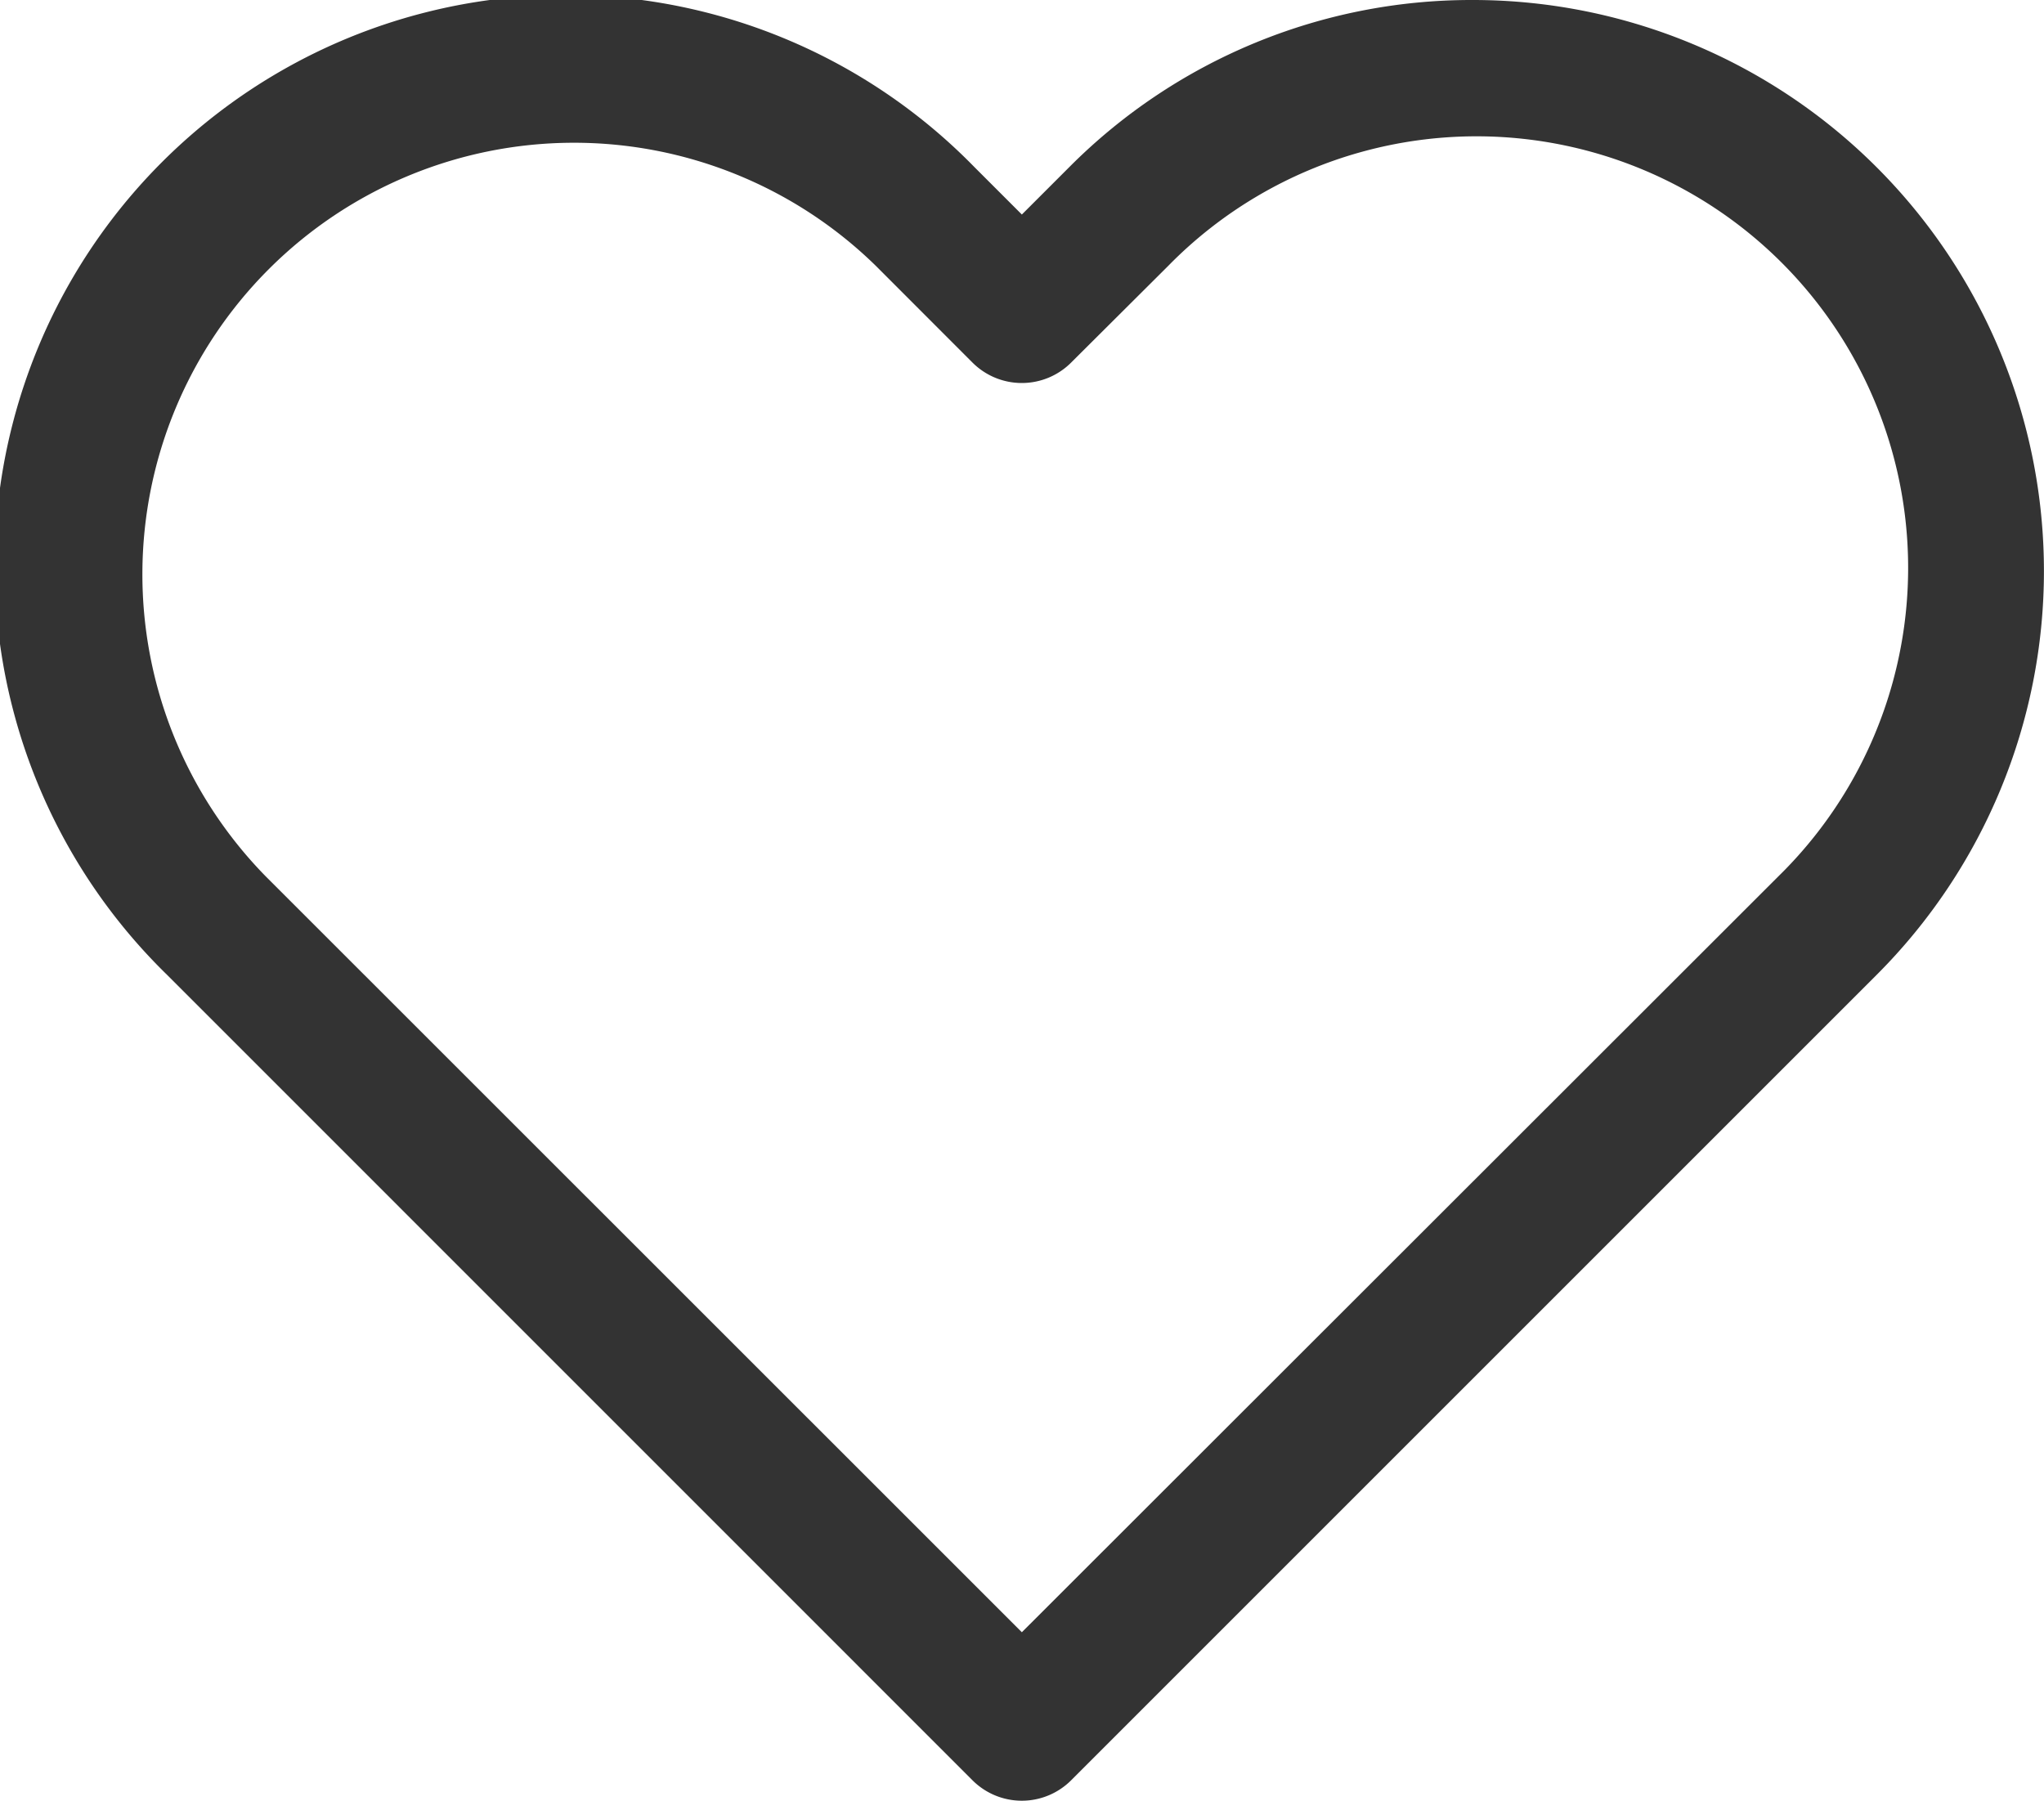
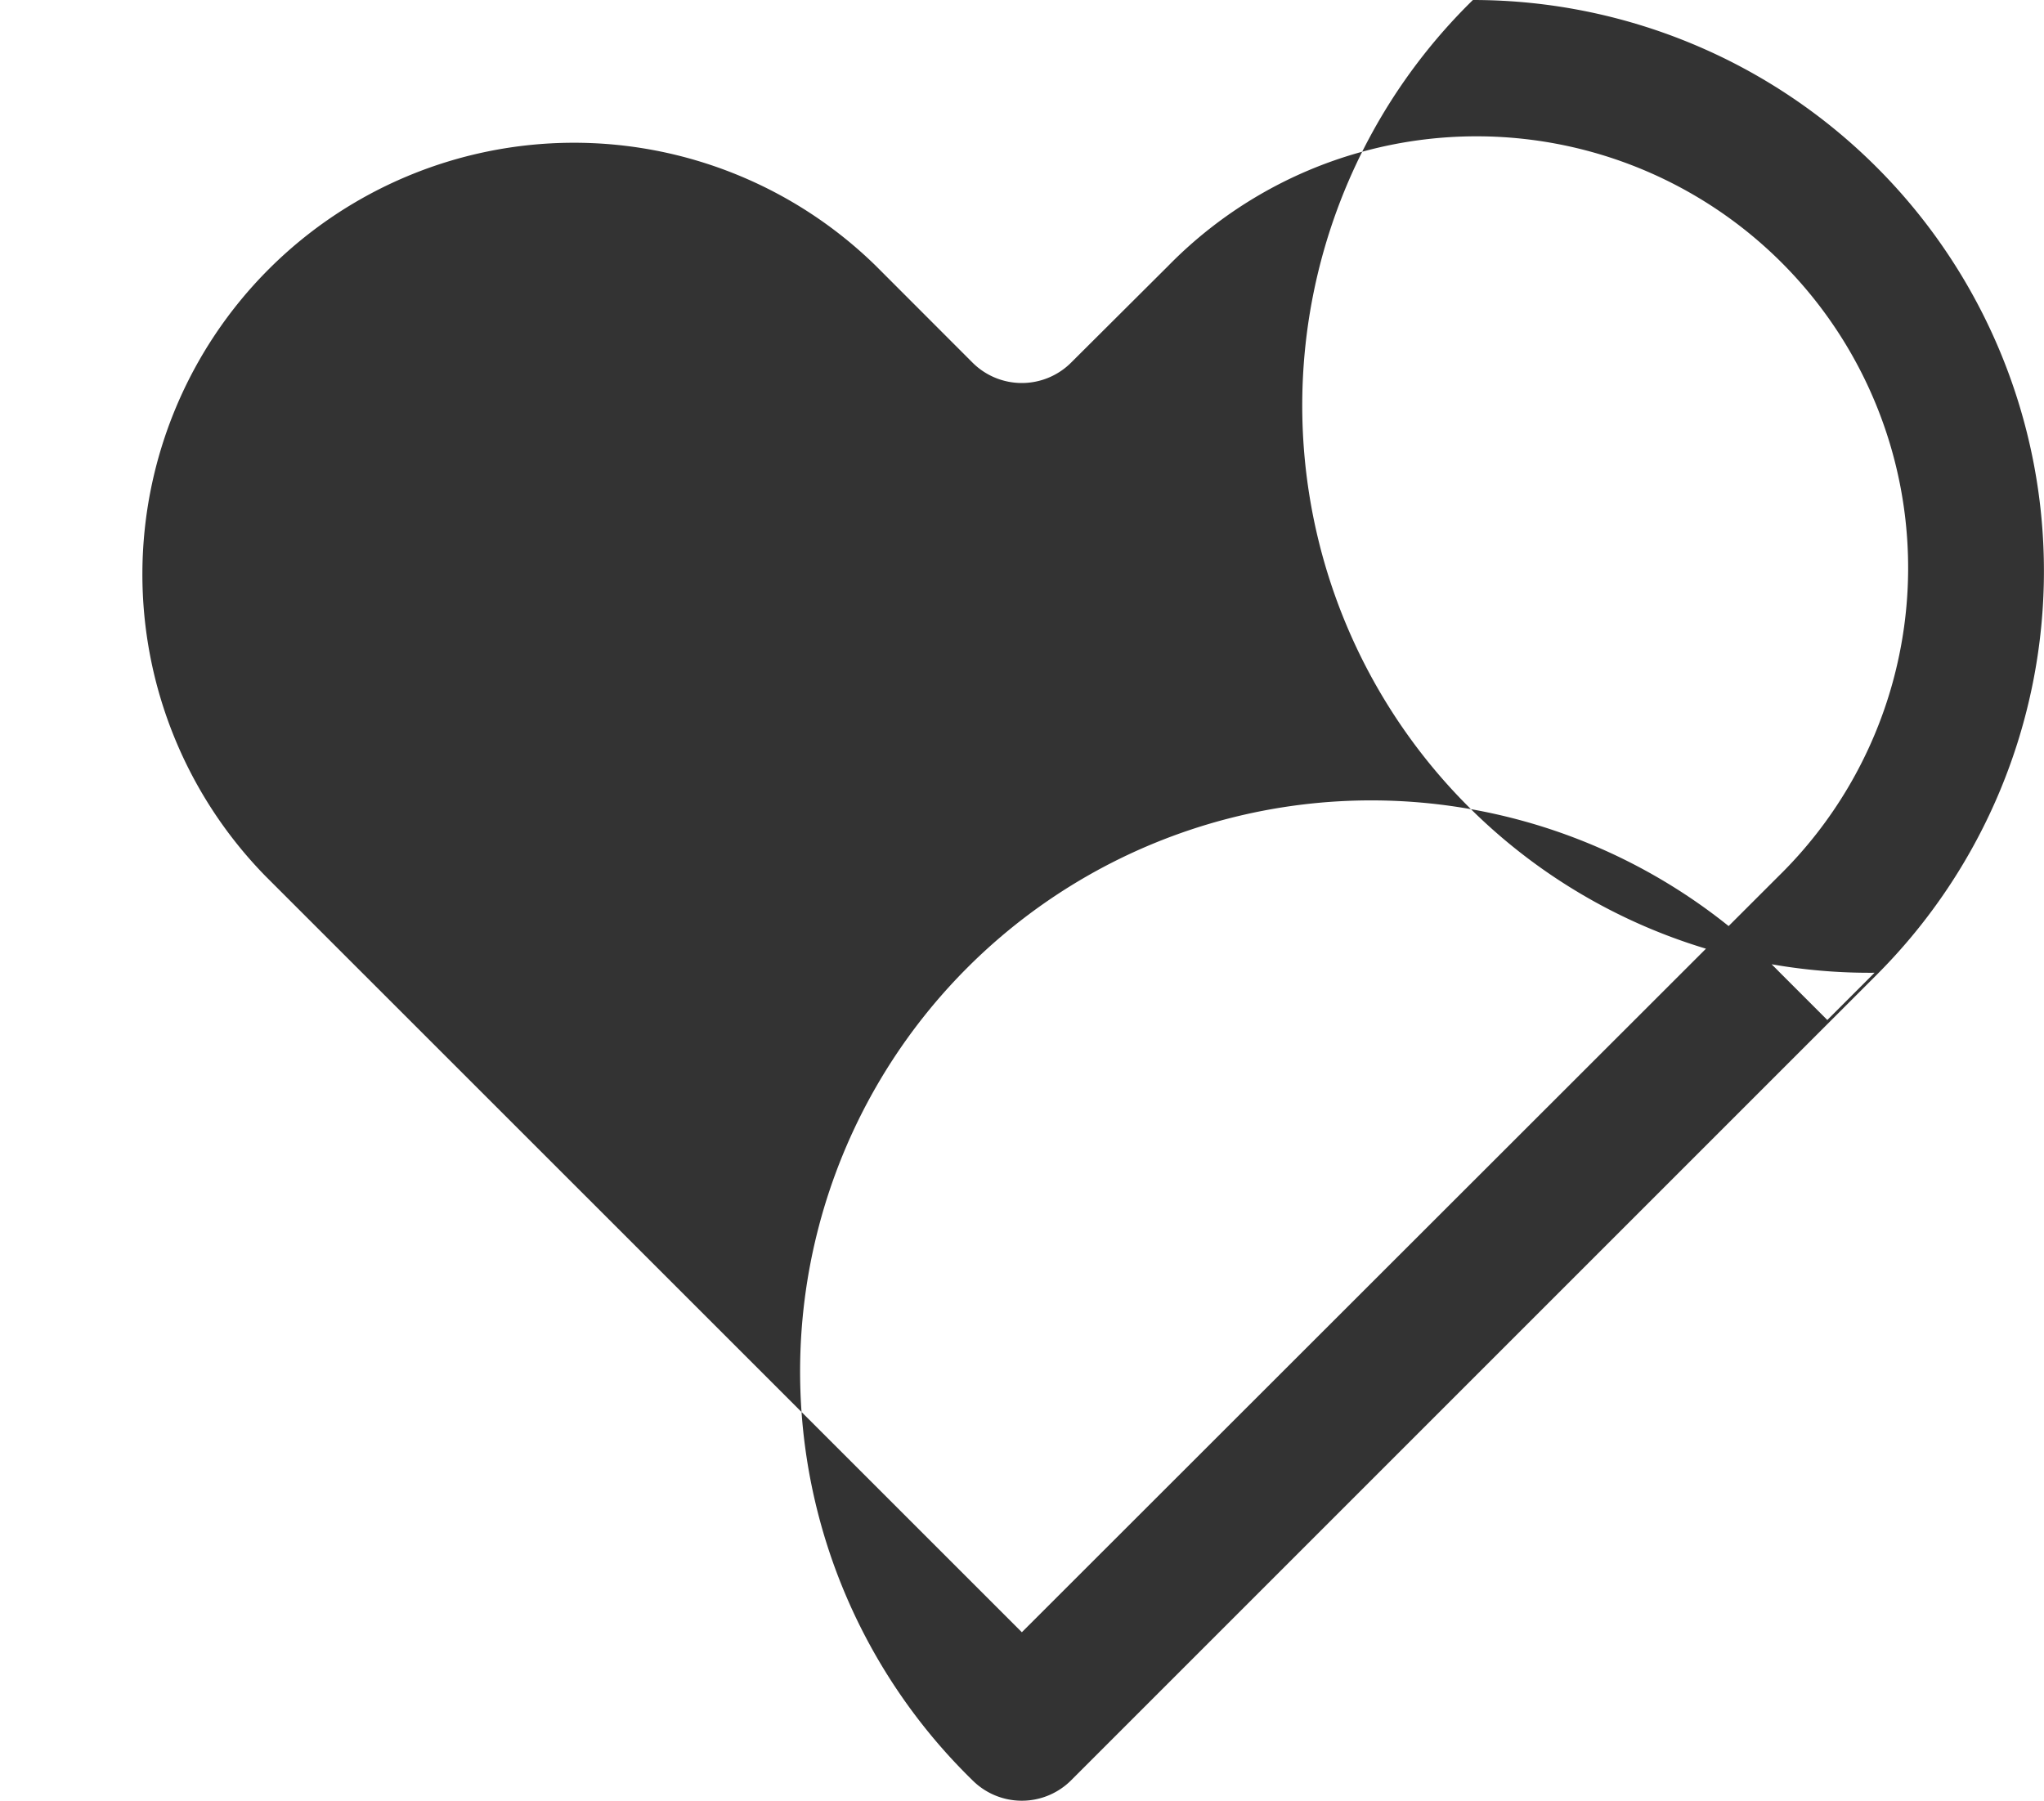
<svg xmlns="http://www.w3.org/2000/svg" width="21.979" height="19.365" viewBox="0 0 21.979 19.365">
-   <path id="Icon_feather-heart" data-name="Icon feather-heart" d="M17.414,3.747A6.141,6.141,0,0,1,21.756,14.23l-8.662,8.662a.75.75,0,0,1-1.061,0L3.372,14.23a6.141,6.141,0,1,1,8.684-8.684l.508.508.508-.508A6.1,6.1,0,0,1,17.414,3.747ZM12.564,21.3,20.7,13.17a4.641,4.641,0,1,0-6.563-6.563L13.094,7.646a.75.75,0,0,1-1.061,0L10.995,6.607A4.641,4.641,0,0,0,4.432,13.17Z" transform="translate(-1.576 -3.747)" fill="#333" />
+   <path id="Icon_feather-heart" data-name="Icon feather-heart" d="M17.414,3.747A6.141,6.141,0,0,1,21.756,14.23l-8.662,8.662a.75.75,0,0,1-1.061,0a6.141,6.141,0,1,1,8.684-8.684l.508.508.508-.508A6.1,6.1,0,0,1,17.414,3.747ZM12.564,21.3,20.7,13.17a4.641,4.641,0,1,0-6.563-6.563L13.094,7.646a.75.75,0,0,1-1.061,0L10.995,6.607A4.641,4.641,0,0,0,4.432,13.17Z" transform="translate(-1.576 -3.747)" fill="#333" />
</svg>